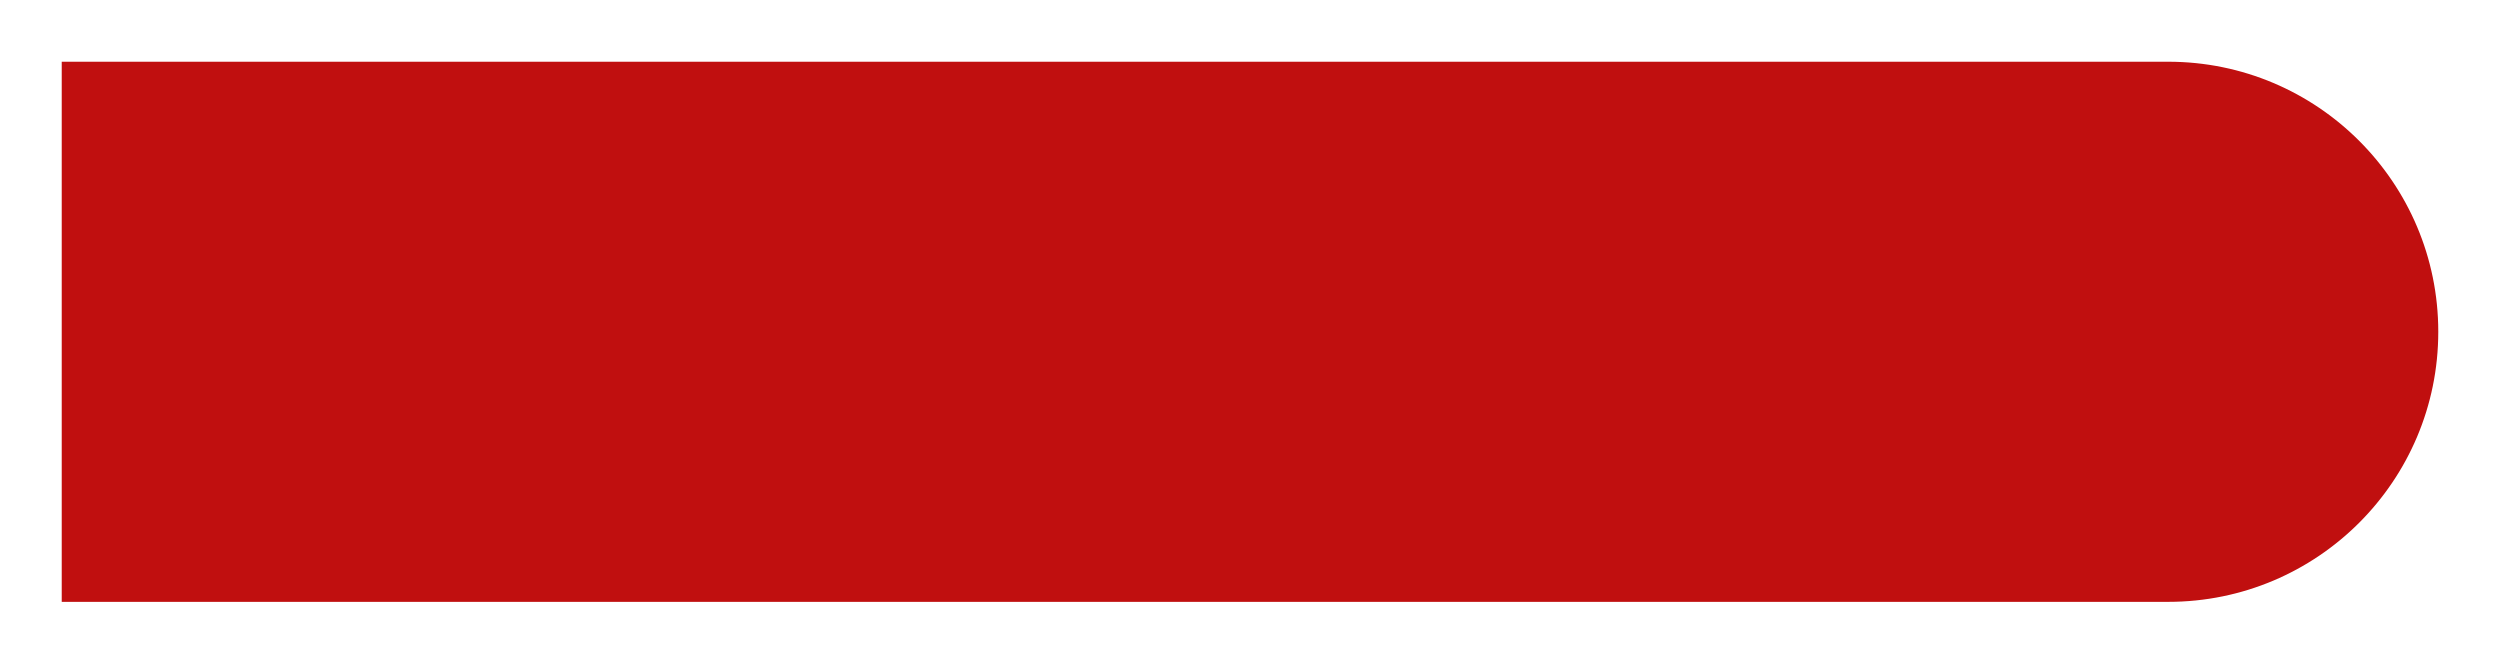
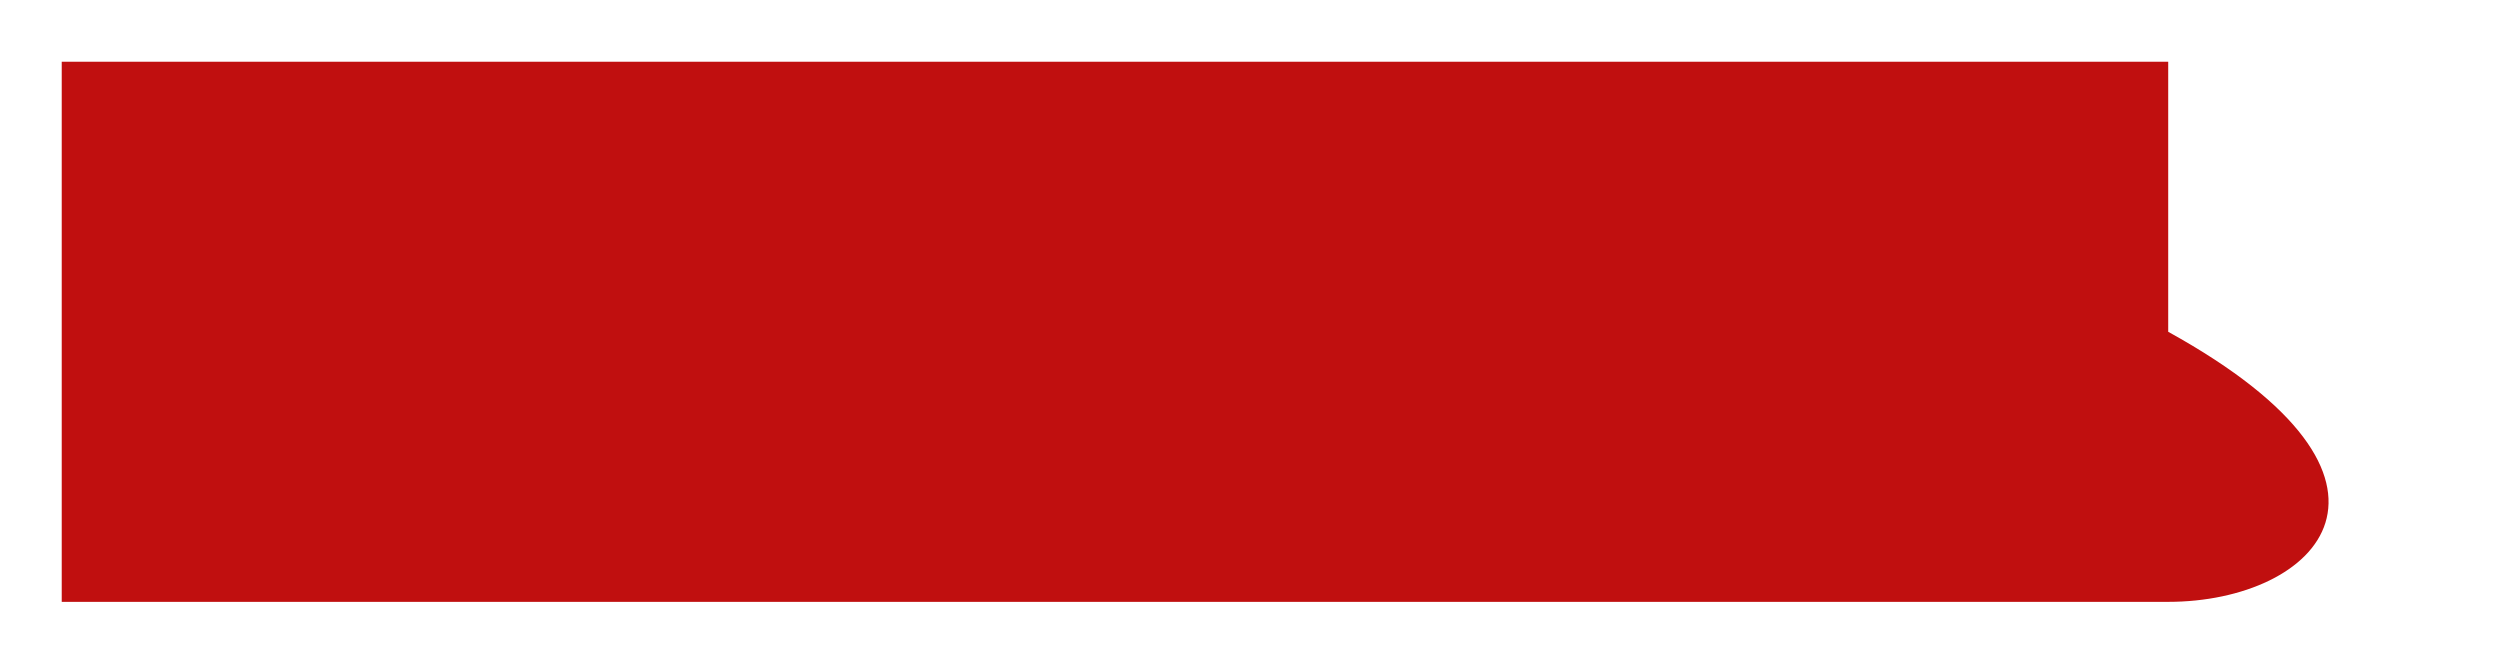
<svg xmlns="http://www.w3.org/2000/svg" width="810" height="215" viewBox="0 0 810 215" fill="none">
  <g filter="url(#filter0_d)">
-     <path d="M16 16H698.5C746.825 16 786 55.175 786 103.5V103.5C786 151.825 746.825 191 698.5 191H16V16Z" fill="#C00F0F" />
+     <path d="M16 16H698.5V103.5C786 151.825 746.825 191 698.5 191H16V16Z" fill="#C00F0F" />
  </g>
  <defs>
    <filter id="filter0_d" x="0" y="0" width="810" height="215" filterUnits="userSpaceOnUse" color-interpolation-filters="sRGB">
      <feFlood flood-opacity="0" result="BackgroundImageFix" />
      <feColorMatrix in="SourceAlpha" type="matrix" values="0 0 0 0 0 0 0 0 0 0 0 0 0 0 0 0 0 0 127 0" />
      <feOffset dx="4" dy="4" />
      <feGaussianBlur stdDeviation="10" />
      <feColorMatrix type="matrix" values="0 0 0 0 0 0 0 0 0 0 0 0 0 0 0 0 0 0 0.25 0" />
      <feBlend mode="normal" in2="BackgroundImageFix" result="effect1_dropShadow" />
      <feBlend mode="normal" in="SourceGraphic" in2="effect1_dropShadow" result="shape" />
    </filter>
  </defs>
</svg>